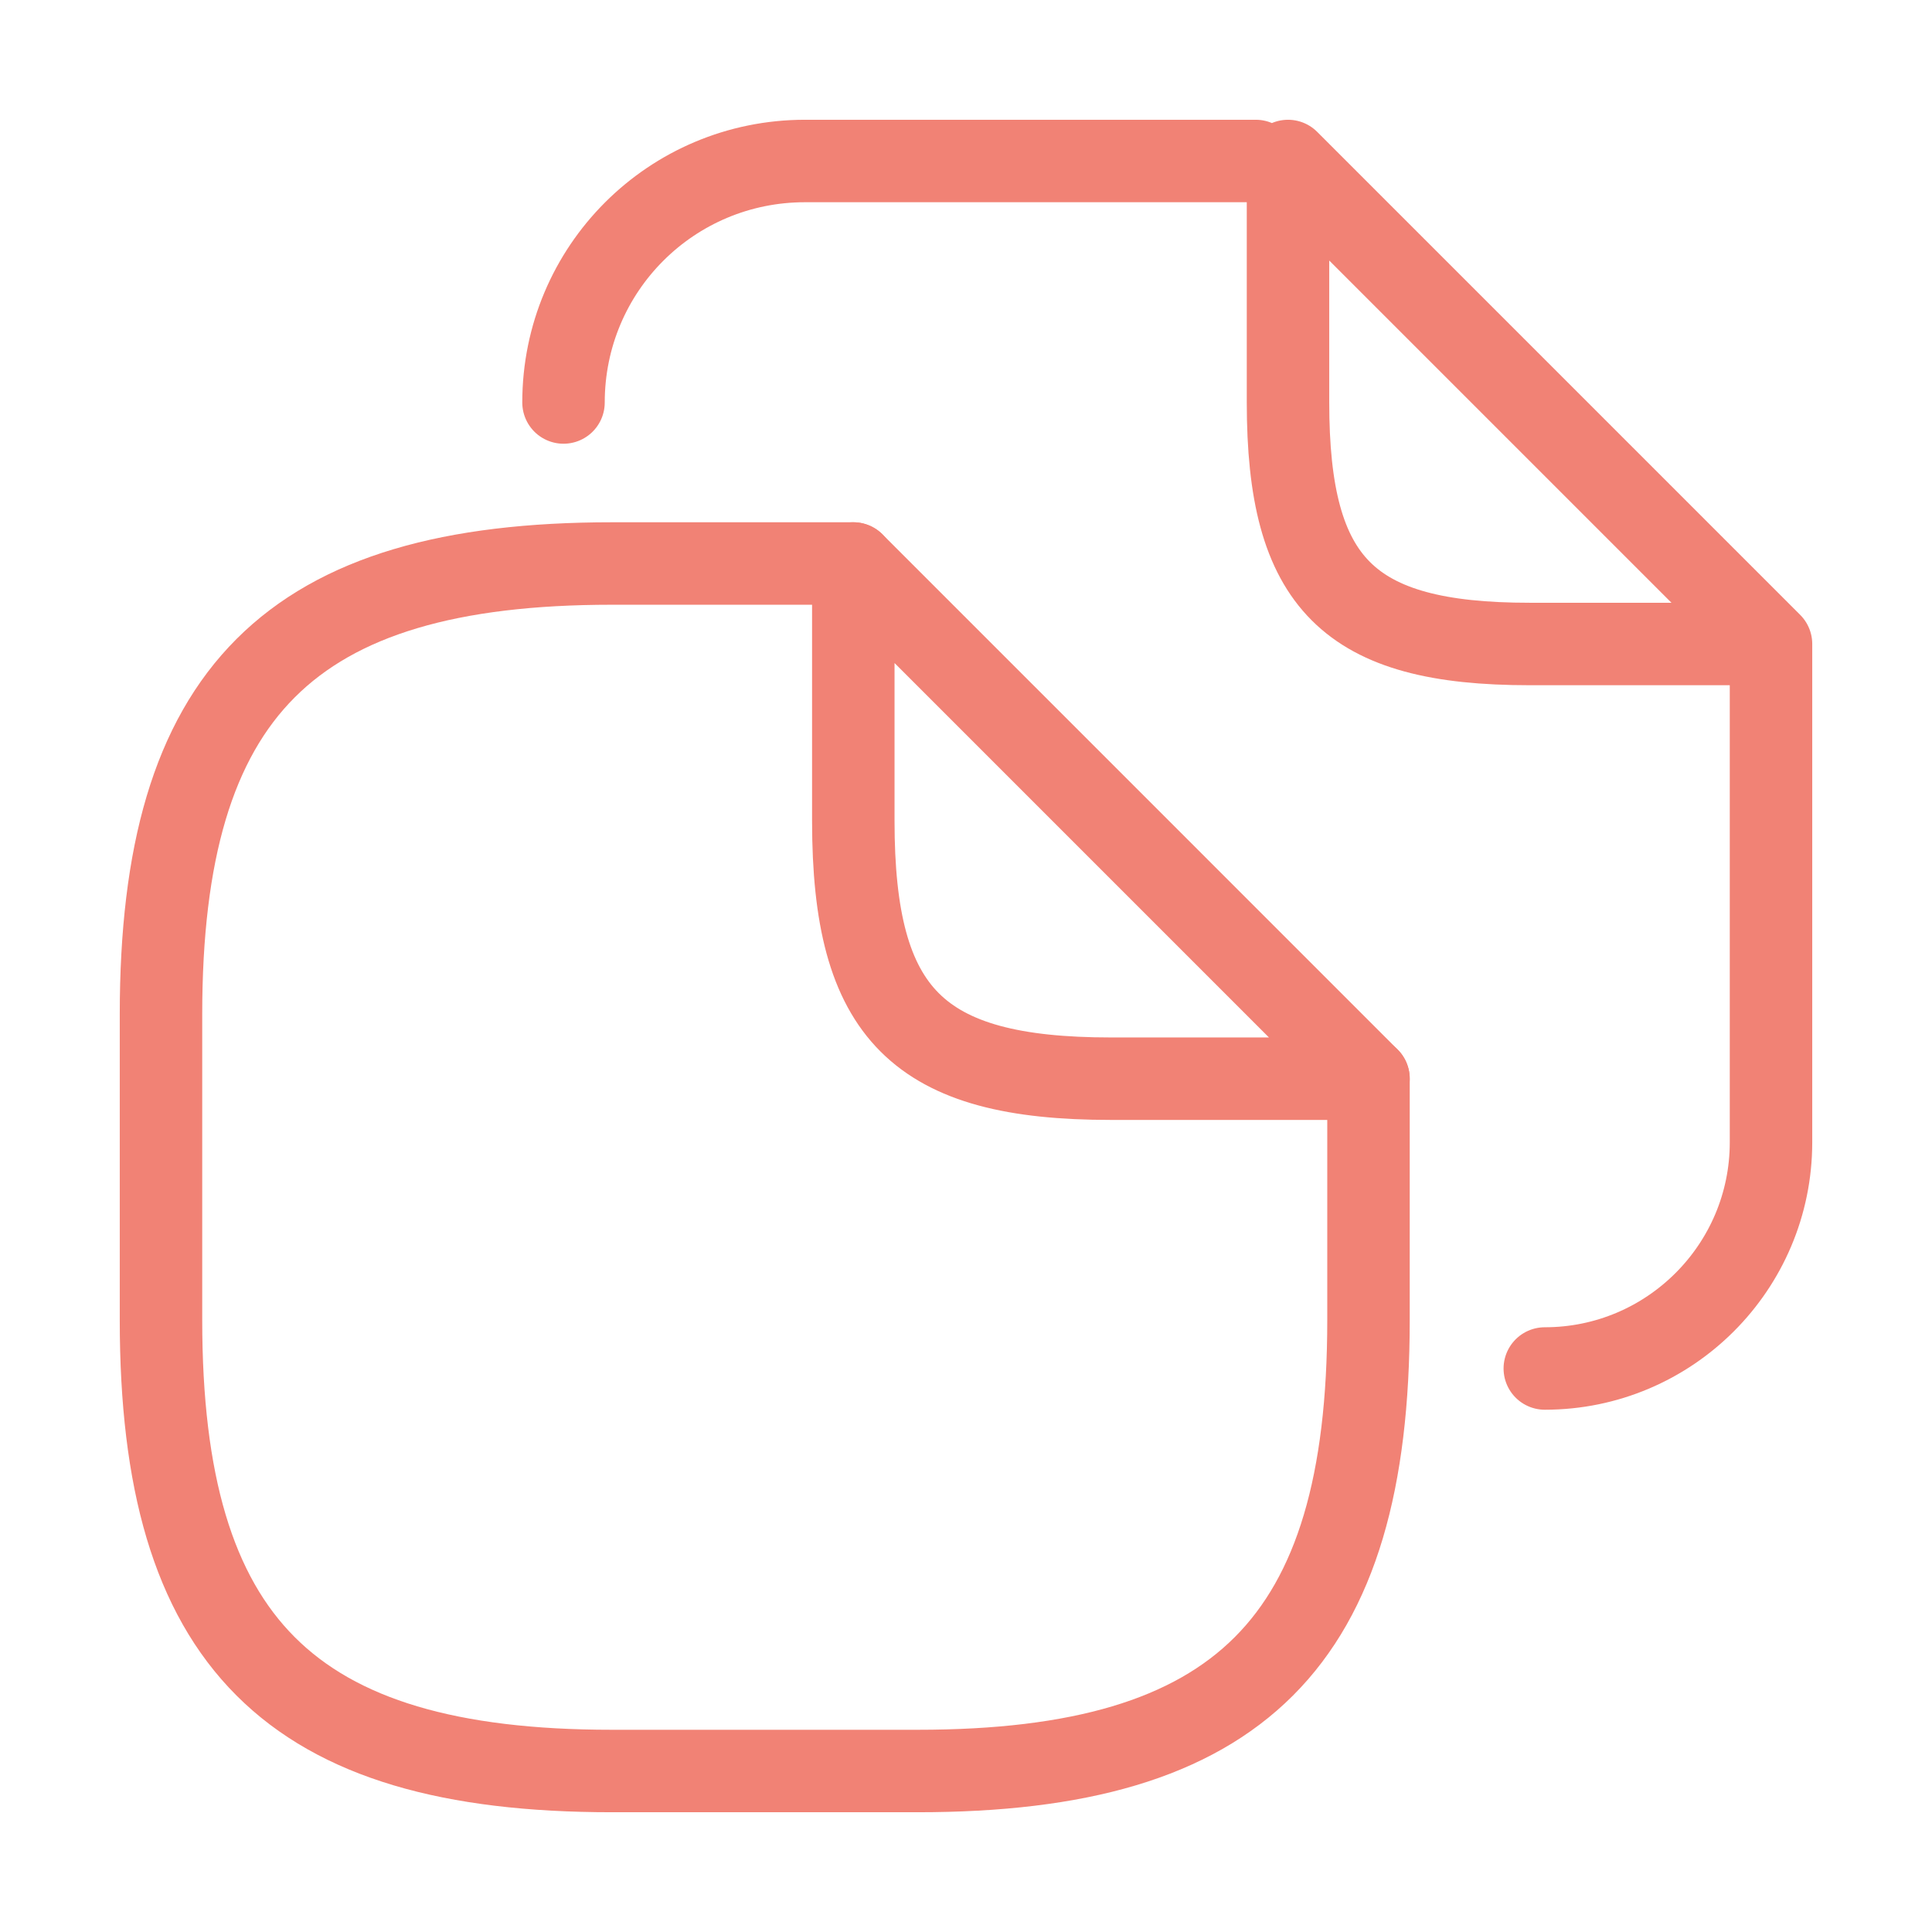
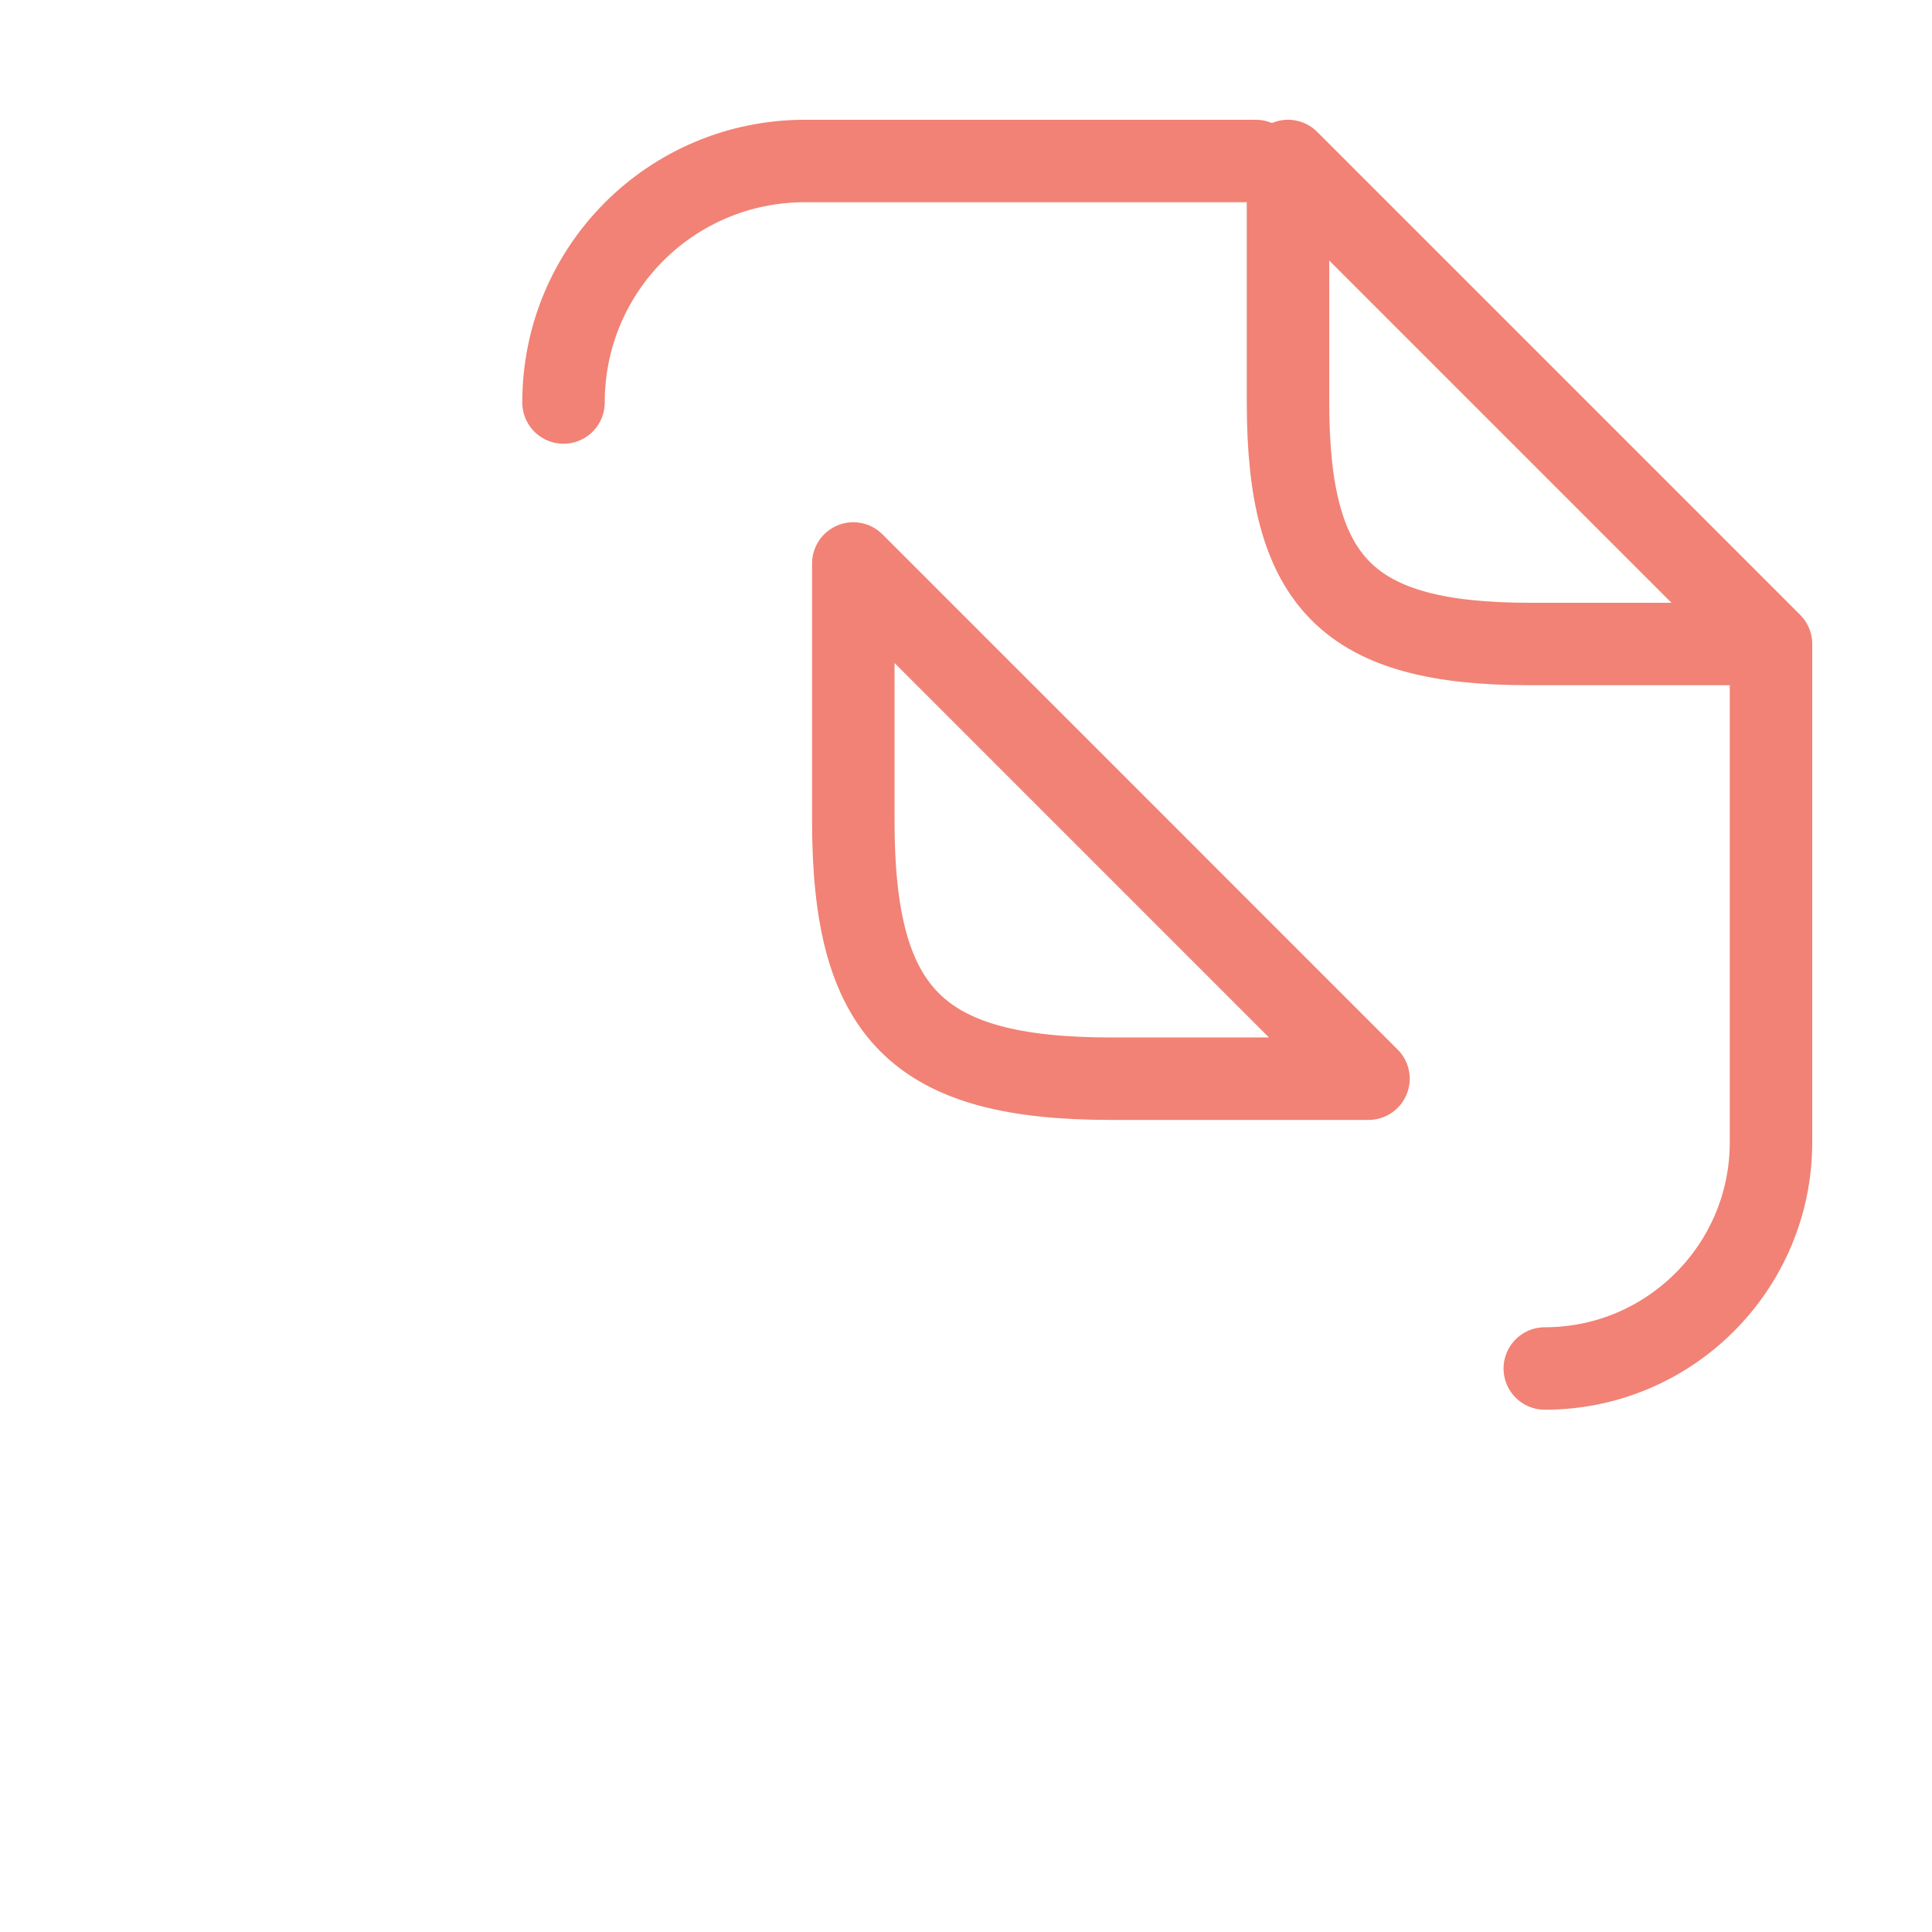
<svg xmlns="http://www.w3.org/2000/svg" width="82" height="82" viewBox="0 0 82 82" fill="none">
-   <path d="M58.083 45.784V56.034C58.083 69.7 52.617 75.167 38.95 75.167H25.967C12.3 75.167 6.833 69.7 6.833 56.034V43.05C6.833 29.384 12.3 23.917 25.967 23.917H36.217" stroke="#F18275" stroke-width="3.5" stroke-linecap="round" stroke-linejoin="round" />
  <path d="M39.633 6.833H53.3M23.917 17.083C23.917 11.411 28.495 6.833 34.167 6.833H43.118M75.167 27.333V48.482C75.167 53.778 70.862 58.083 65.566 58.083M75.167 27.333H64.917C57.229 27.333 54.667 24.77 54.667 17.083V6.833L75.167 27.333ZM58.083 45.783H47.15C38.95 45.783 36.217 43.05 36.217 34.85V23.916L58.083 45.783Z" stroke="#F18275" stroke-width="3.5" stroke-linecap="round" stroke-linejoin="round" />
</svg>